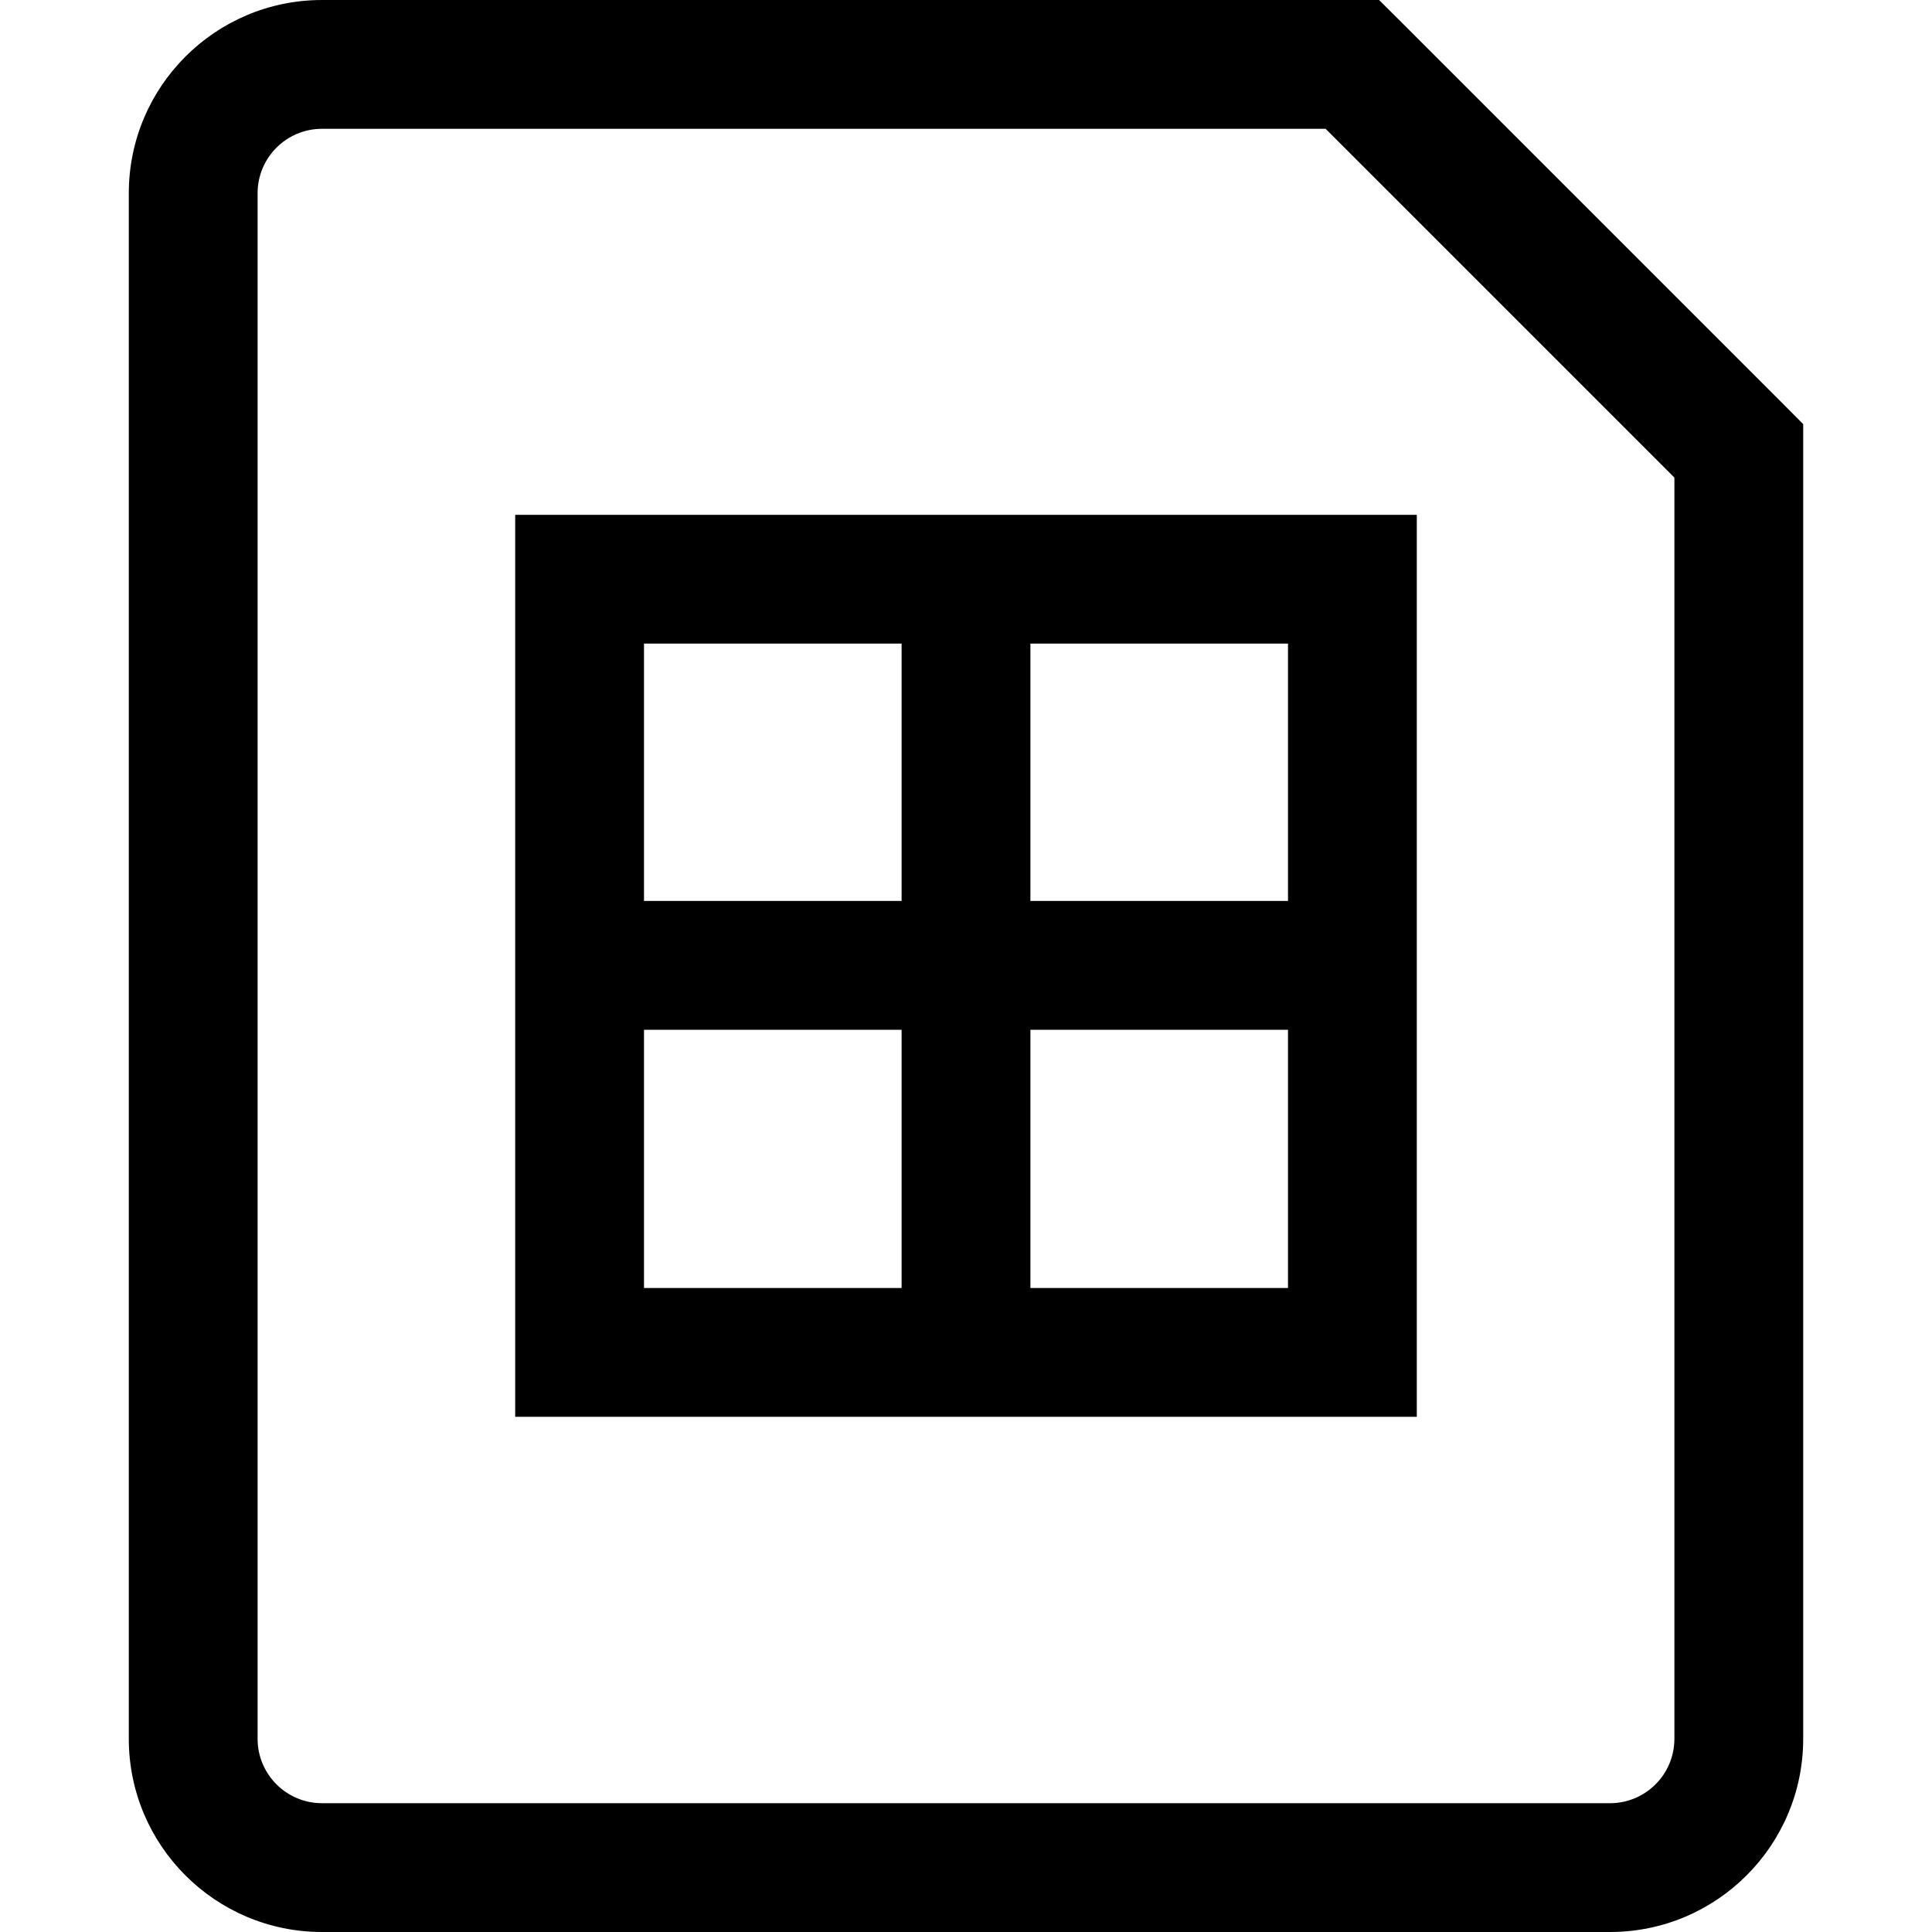
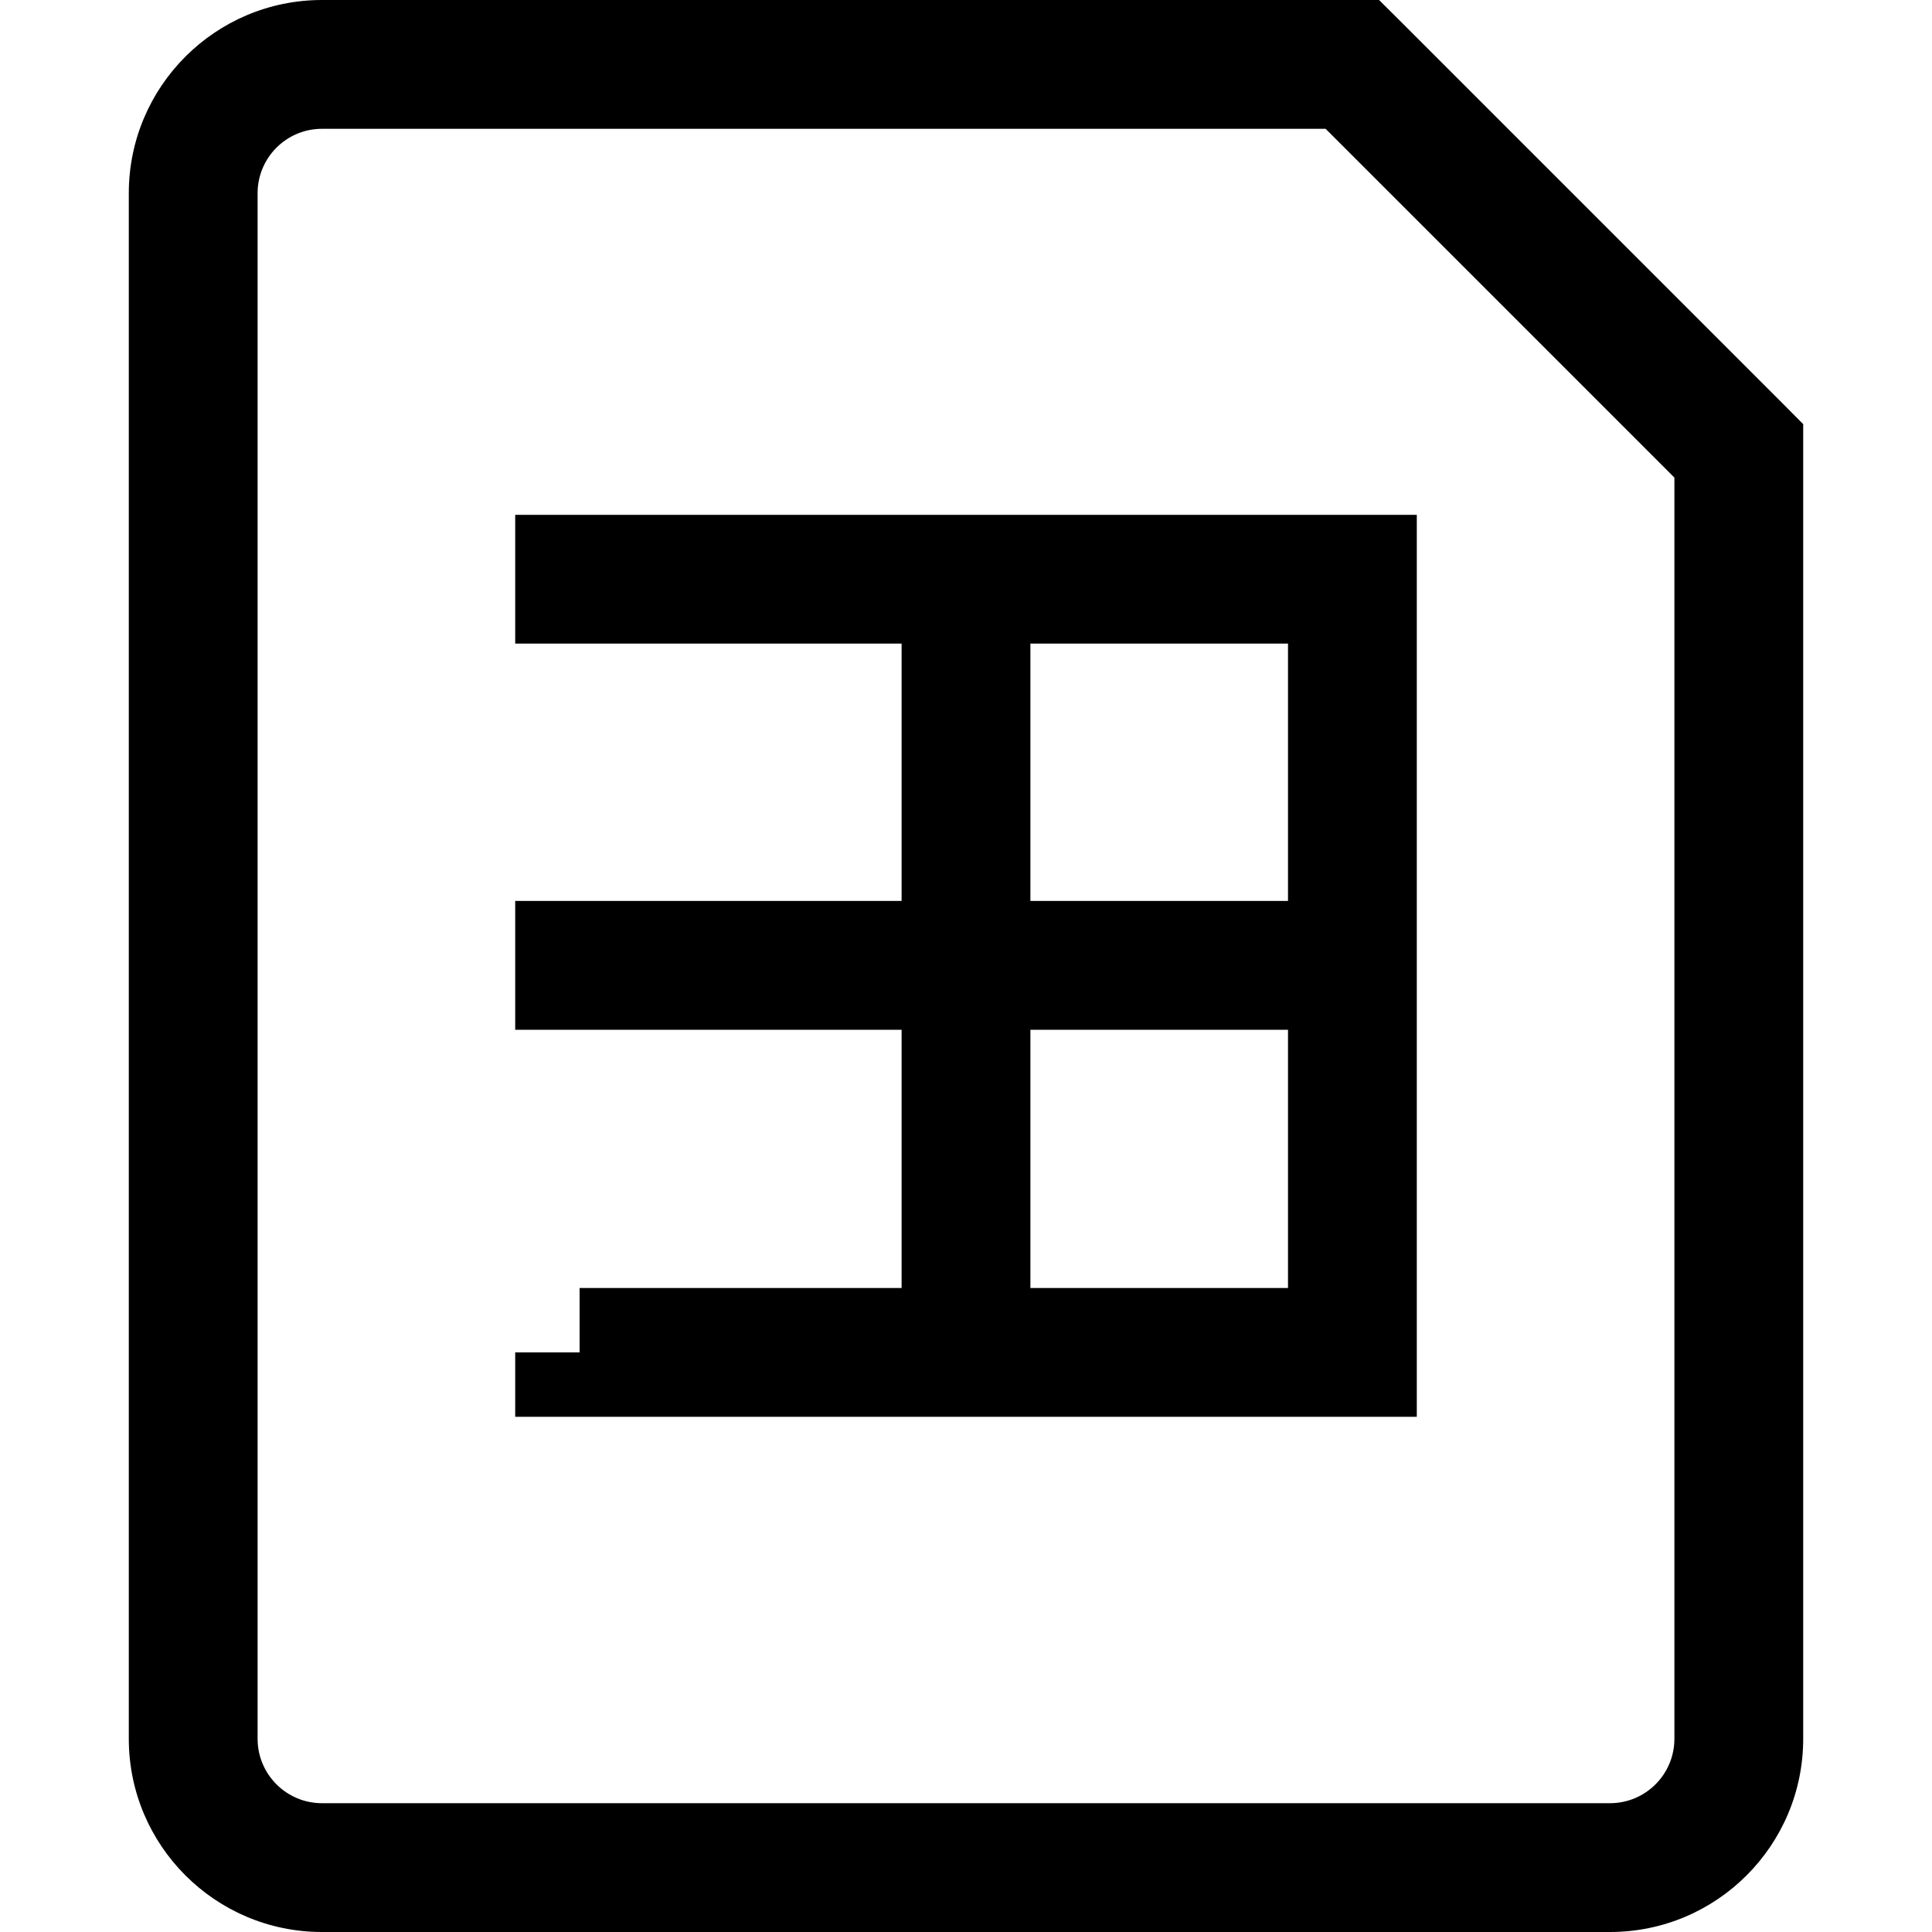
<svg xmlns="http://www.w3.org/2000/svg" width="800px" height="800px" viewBox="0 0 15 15" fill="none">
-   <path d="M4.5 6.995H4V7.995H4.5V6.995ZM10.5 7.995H11V6.995H10.5V7.995ZM4.5 10.5H4V11H4.5V10.5ZM10.5 10.5V11H11V10.5H10.5ZM4.5 3.997H4V4.997H4.5V3.997ZM10.5 4.997H11V3.997H10.5V4.997ZM13.5 3.5H14V3.293L13.854 3.146L13.5 3.5ZM10.5 0.5L10.854 0.146L10.707 0H10.5V0.5ZM4.5 7.995H10.5V6.995H4.5V7.995ZM4.5 11H10.5V10H4.5V11ZM4.5 4.997H10.5V3.997H4.5V4.997ZM12.5 14H2.5V15H12.5V14ZM2 13.5V1.5H1V13.5H2ZM13 3.5V13.5H14V3.5H13ZM2.5 1H10.5V0H2.5V1ZM10.146 0.854L13.146 3.854L13.854 3.146L10.854 0.146L10.146 0.854ZM2.5 14C2.224 14 2 13.776 2 13.5H1C1 14.328 1.672 15 2.5 15V14ZM12.5 15C13.328 15 14 14.328 14 13.5H13C13 13.776 12.776 14 12.5 14V15ZM2 1.5C2 1.224 2.224 1 2.5 1V0C1.672 0 1 0.672 1 1.5H2ZM4 4.5V10.5H5V4.5H4ZM7 4.5V10.5H8V4.5H7ZM10 4.5V10.5H11V4.5H10Z" fill="#000000" />
+   <path d="M4.5 6.995H4V7.995H4.5V6.995ZM10.5 7.995H11V6.995H10.5V7.995ZM4.5 10.5H4V11H4.5V10.5ZM10.5 10.5V11H11V10.5H10.5ZM4.5 3.997H4V4.997H4.5V3.997ZM10.5 4.997H11V3.997H10.5V4.997ZM13.5 3.5H14V3.293L13.854 3.146L13.5 3.5ZM10.5 0.5L10.854 0.146L10.707 0H10.5V0.5ZM4.5 7.995H10.5V6.995H4.5V7.995ZM4.5 11H10.5V10H4.5V11ZM4.5 4.997H10.5V3.997H4.5V4.997ZM12.5 14H2.5V15H12.5V14ZM2 13.5V1.5H1V13.5H2ZM13 3.5V13.5H14V3.5H13ZM2.5 1H10.5V0H2.5V1ZM10.146 0.854L13.146 3.854L13.854 3.146L10.854 0.146L10.146 0.854ZM2.5 14C2.224 14 2 13.776 2 13.5H1C1 14.328 1.672 15 2.5 15V14ZM12.5 15C13.328 15 14 14.328 14 13.5H13C13 13.776 12.776 14 12.5 14V15ZM2 1.5C2 1.224 2.224 1 2.5 1V0C1.672 0 1 0.672 1 1.5H2ZM4 4.5V10.5H5H4ZM7 4.5V10.5H8V4.5H7ZM10 4.5V10.5H11V4.5H10Z" fill="#000000" />
</svg>